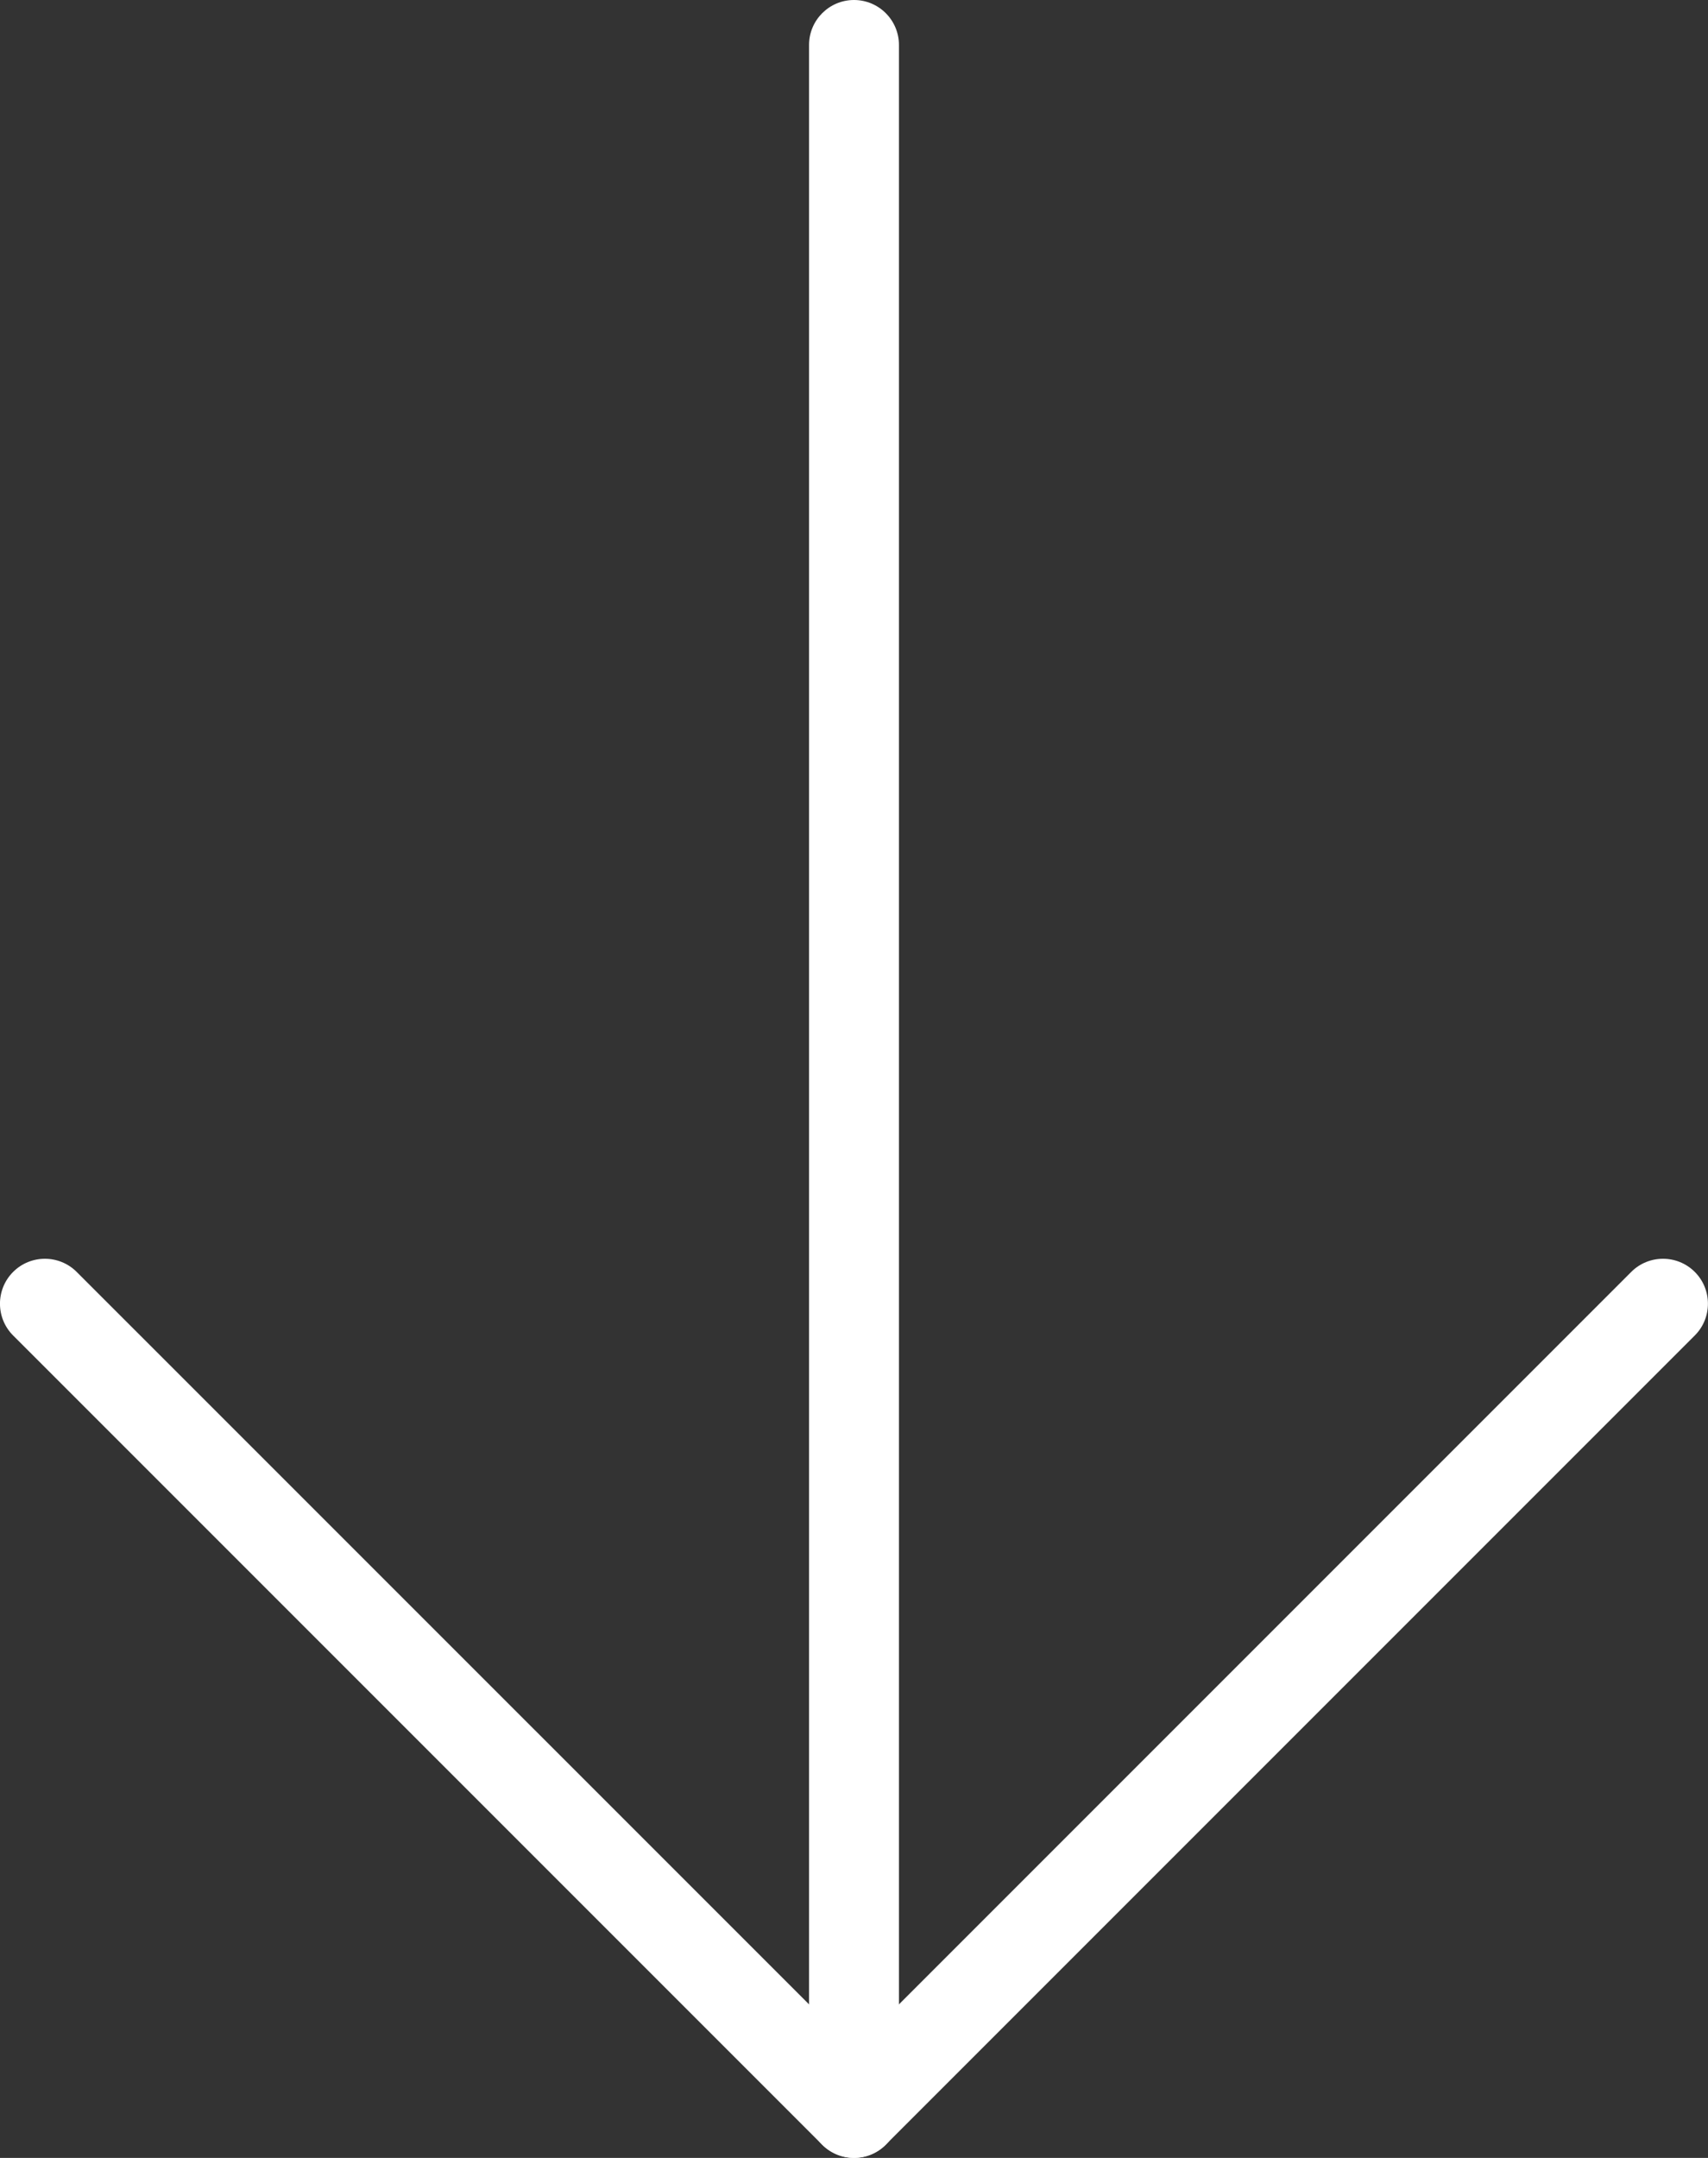
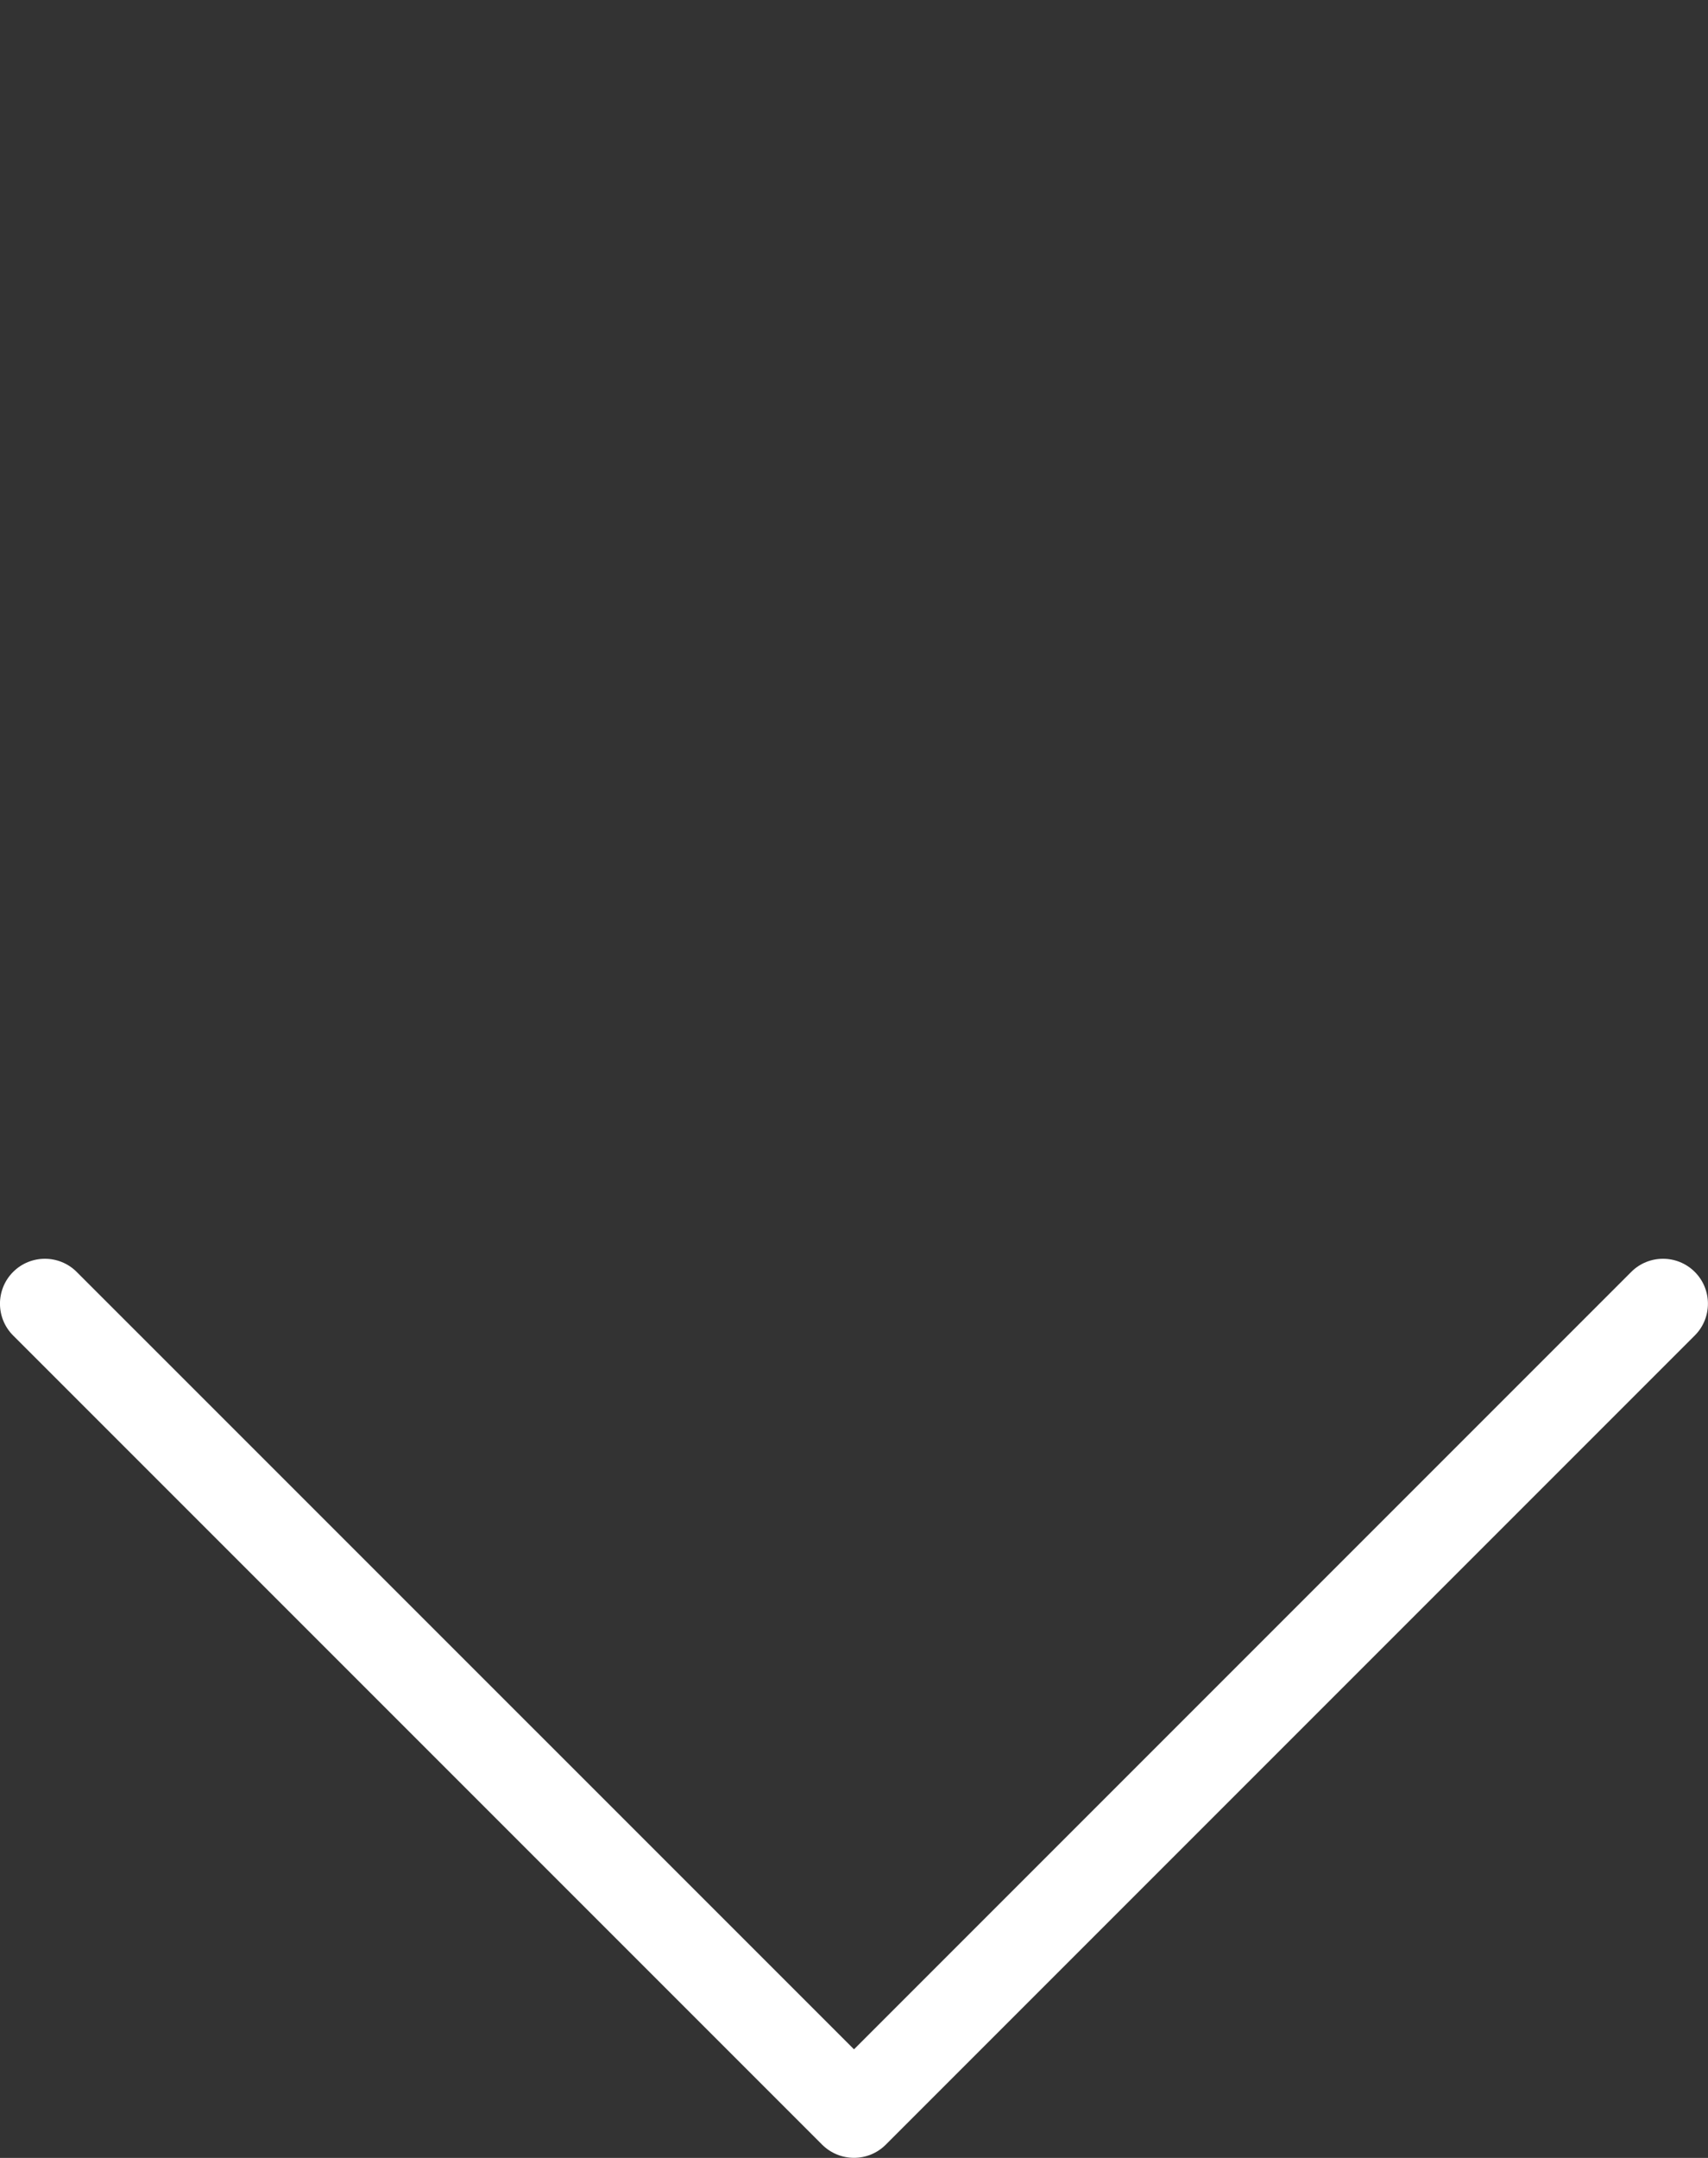
<svg xmlns="http://www.w3.org/2000/svg" width="19" height="24" viewBox="0 0 19 24" fill="none">
  <rect x="0" y="0" width="19" height="24" fill="#333333" stroke="none" />
  <path d="M9.5 23.999C9.372 23.999 9.244 23.95 9.146 23.853L0.146 14.853C-0.049 14.658 -0.049 14.341 0.146 14.146C0.341 13.951 0.658 13.951 0.853 14.146L9.5 22.792L18.146 14.146C18.341 13.951 18.658 13.951 18.853 14.146C19.048 14.341 19.048 14.658 18.853 14.853L9.853 23.853C9.756 23.95 9.628 23.999 9.5 23.999Z" fill="white" />
-   <path d="M9.5 24C9.224 24 9 23.776 9 23.5V0.5C9 0.224 9.224 0 9.5 0C9.776 0 10 0.224 10 0.5V23.5C10 23.776 9.776 24 9.5 24Z" fill="white" />
</svg>